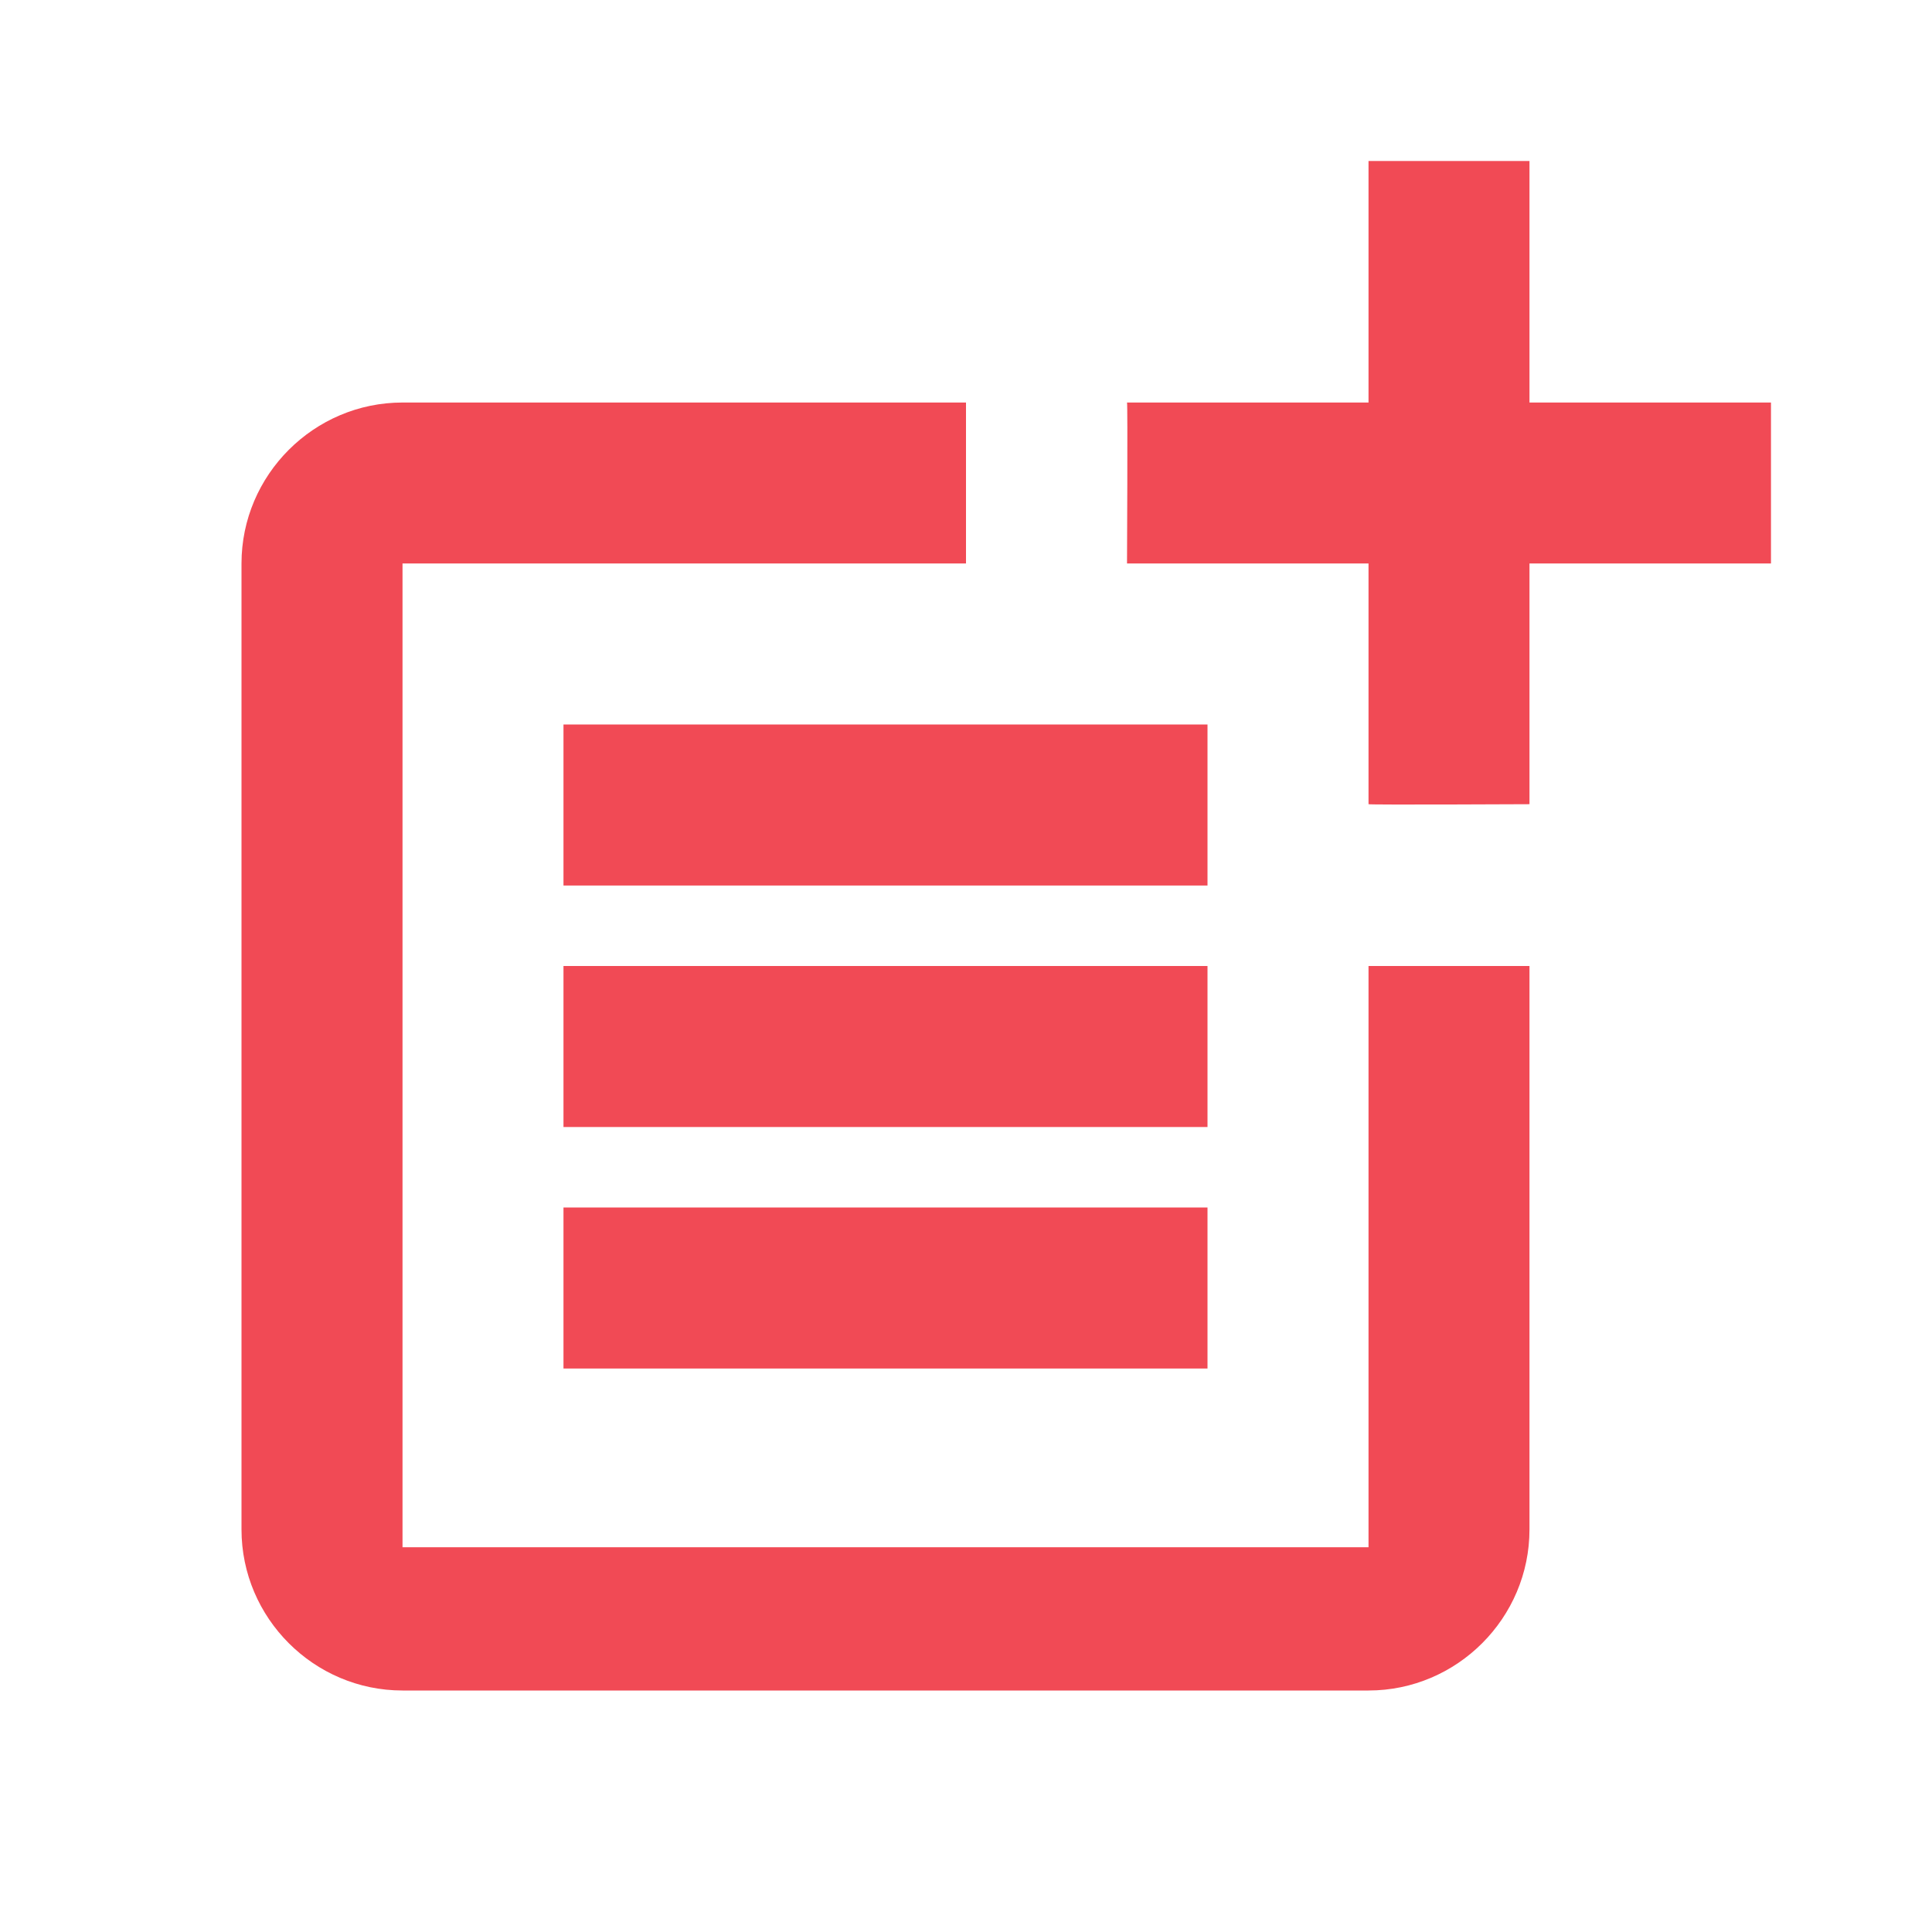
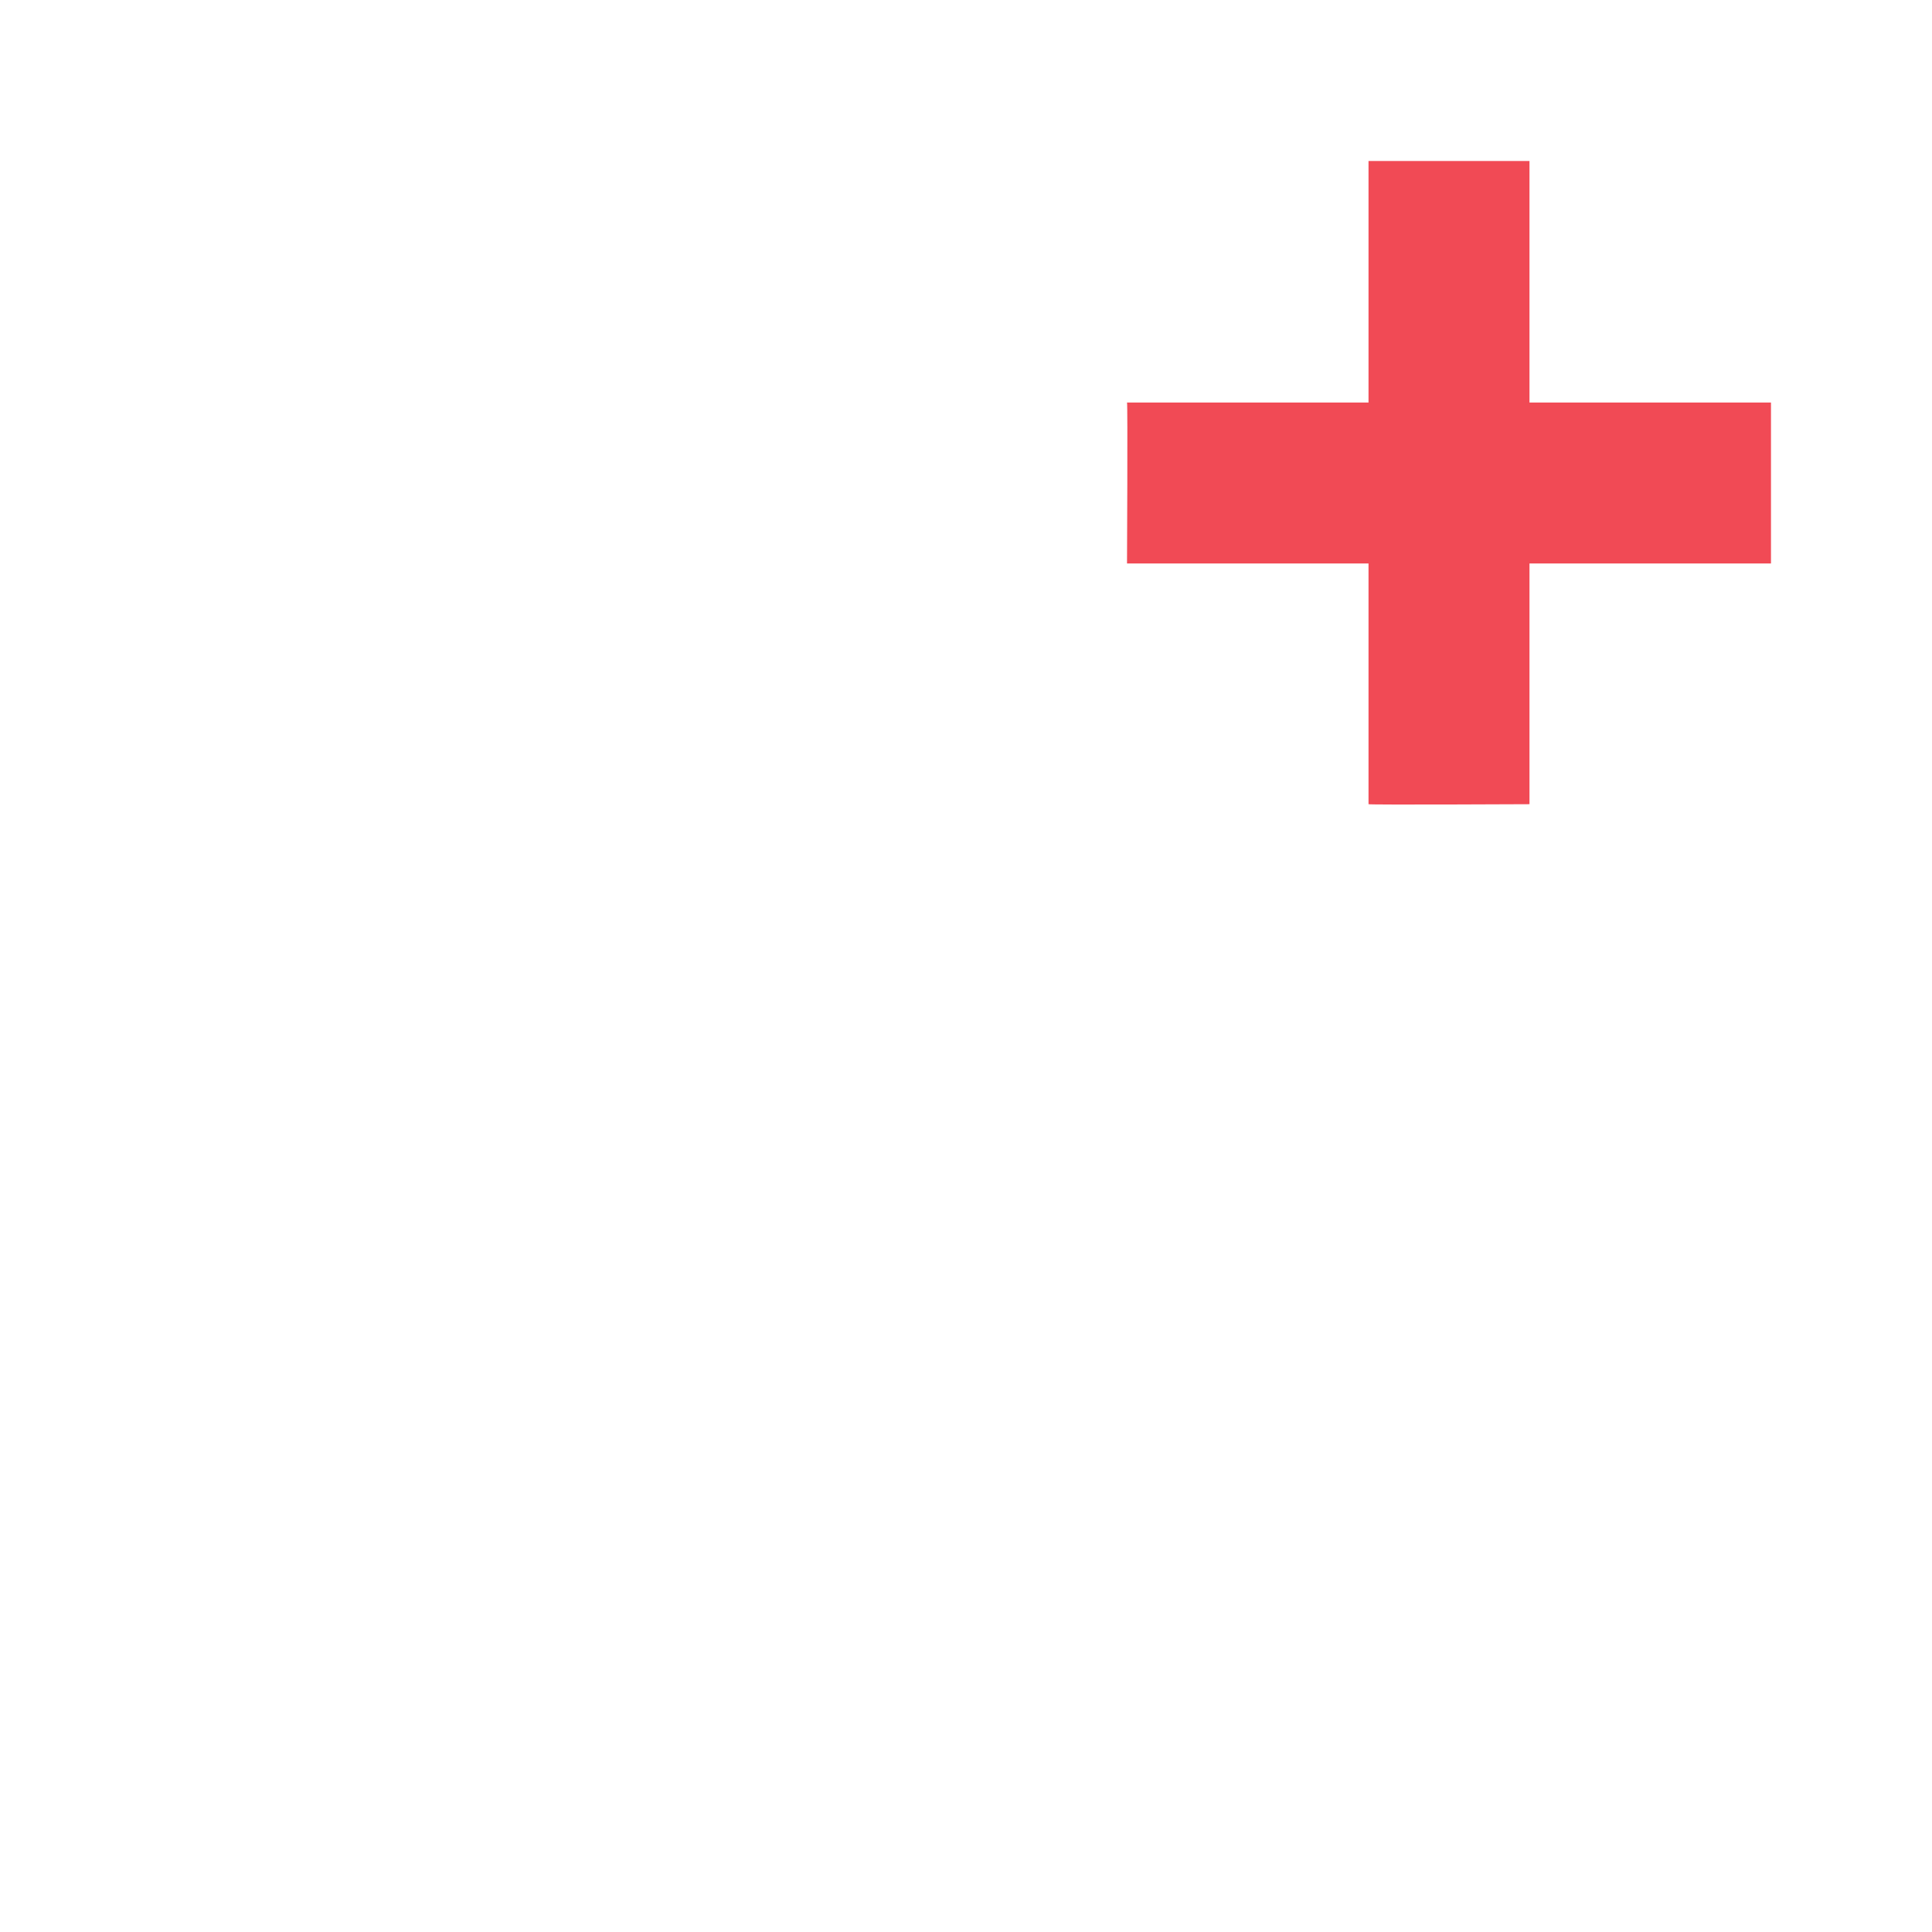
<svg xmlns="http://www.w3.org/2000/svg" width="32" height="32" viewBox="0 0 32 32" fill="none">
-   <path d="M22.667 25.627H6.667V9.333H16V6.667H6.667C5.2 6.667 4 7.867 4 9.333V25.333C4 26.8 5.2 28 6.667 28H22.667C24.133 28 25.333 26.8 25.333 25.333V16H22.667V25.627Z" fill="#F14A55" />
  <path d="M25.333 2.667H22.667V6.667H18.667C18.68 6.68 18.667 9.333 18.667 9.333H22.667V13.32C22.68 13.333 25.333 13.32 25.333 13.32V9.333H29.333V6.667H25.333V2.667Z" fill="#F14A55" />
-   <path d="M20 12H9.333V14.667H20V12Z" fill="#F14A55" />
-   <path d="M9.333 16V18.667H20V16H16H9.333Z" fill="#F14A55" />
-   <path d="M20 20H9.333V22.667H20V20Z" fill="#F14A55" />
</svg>